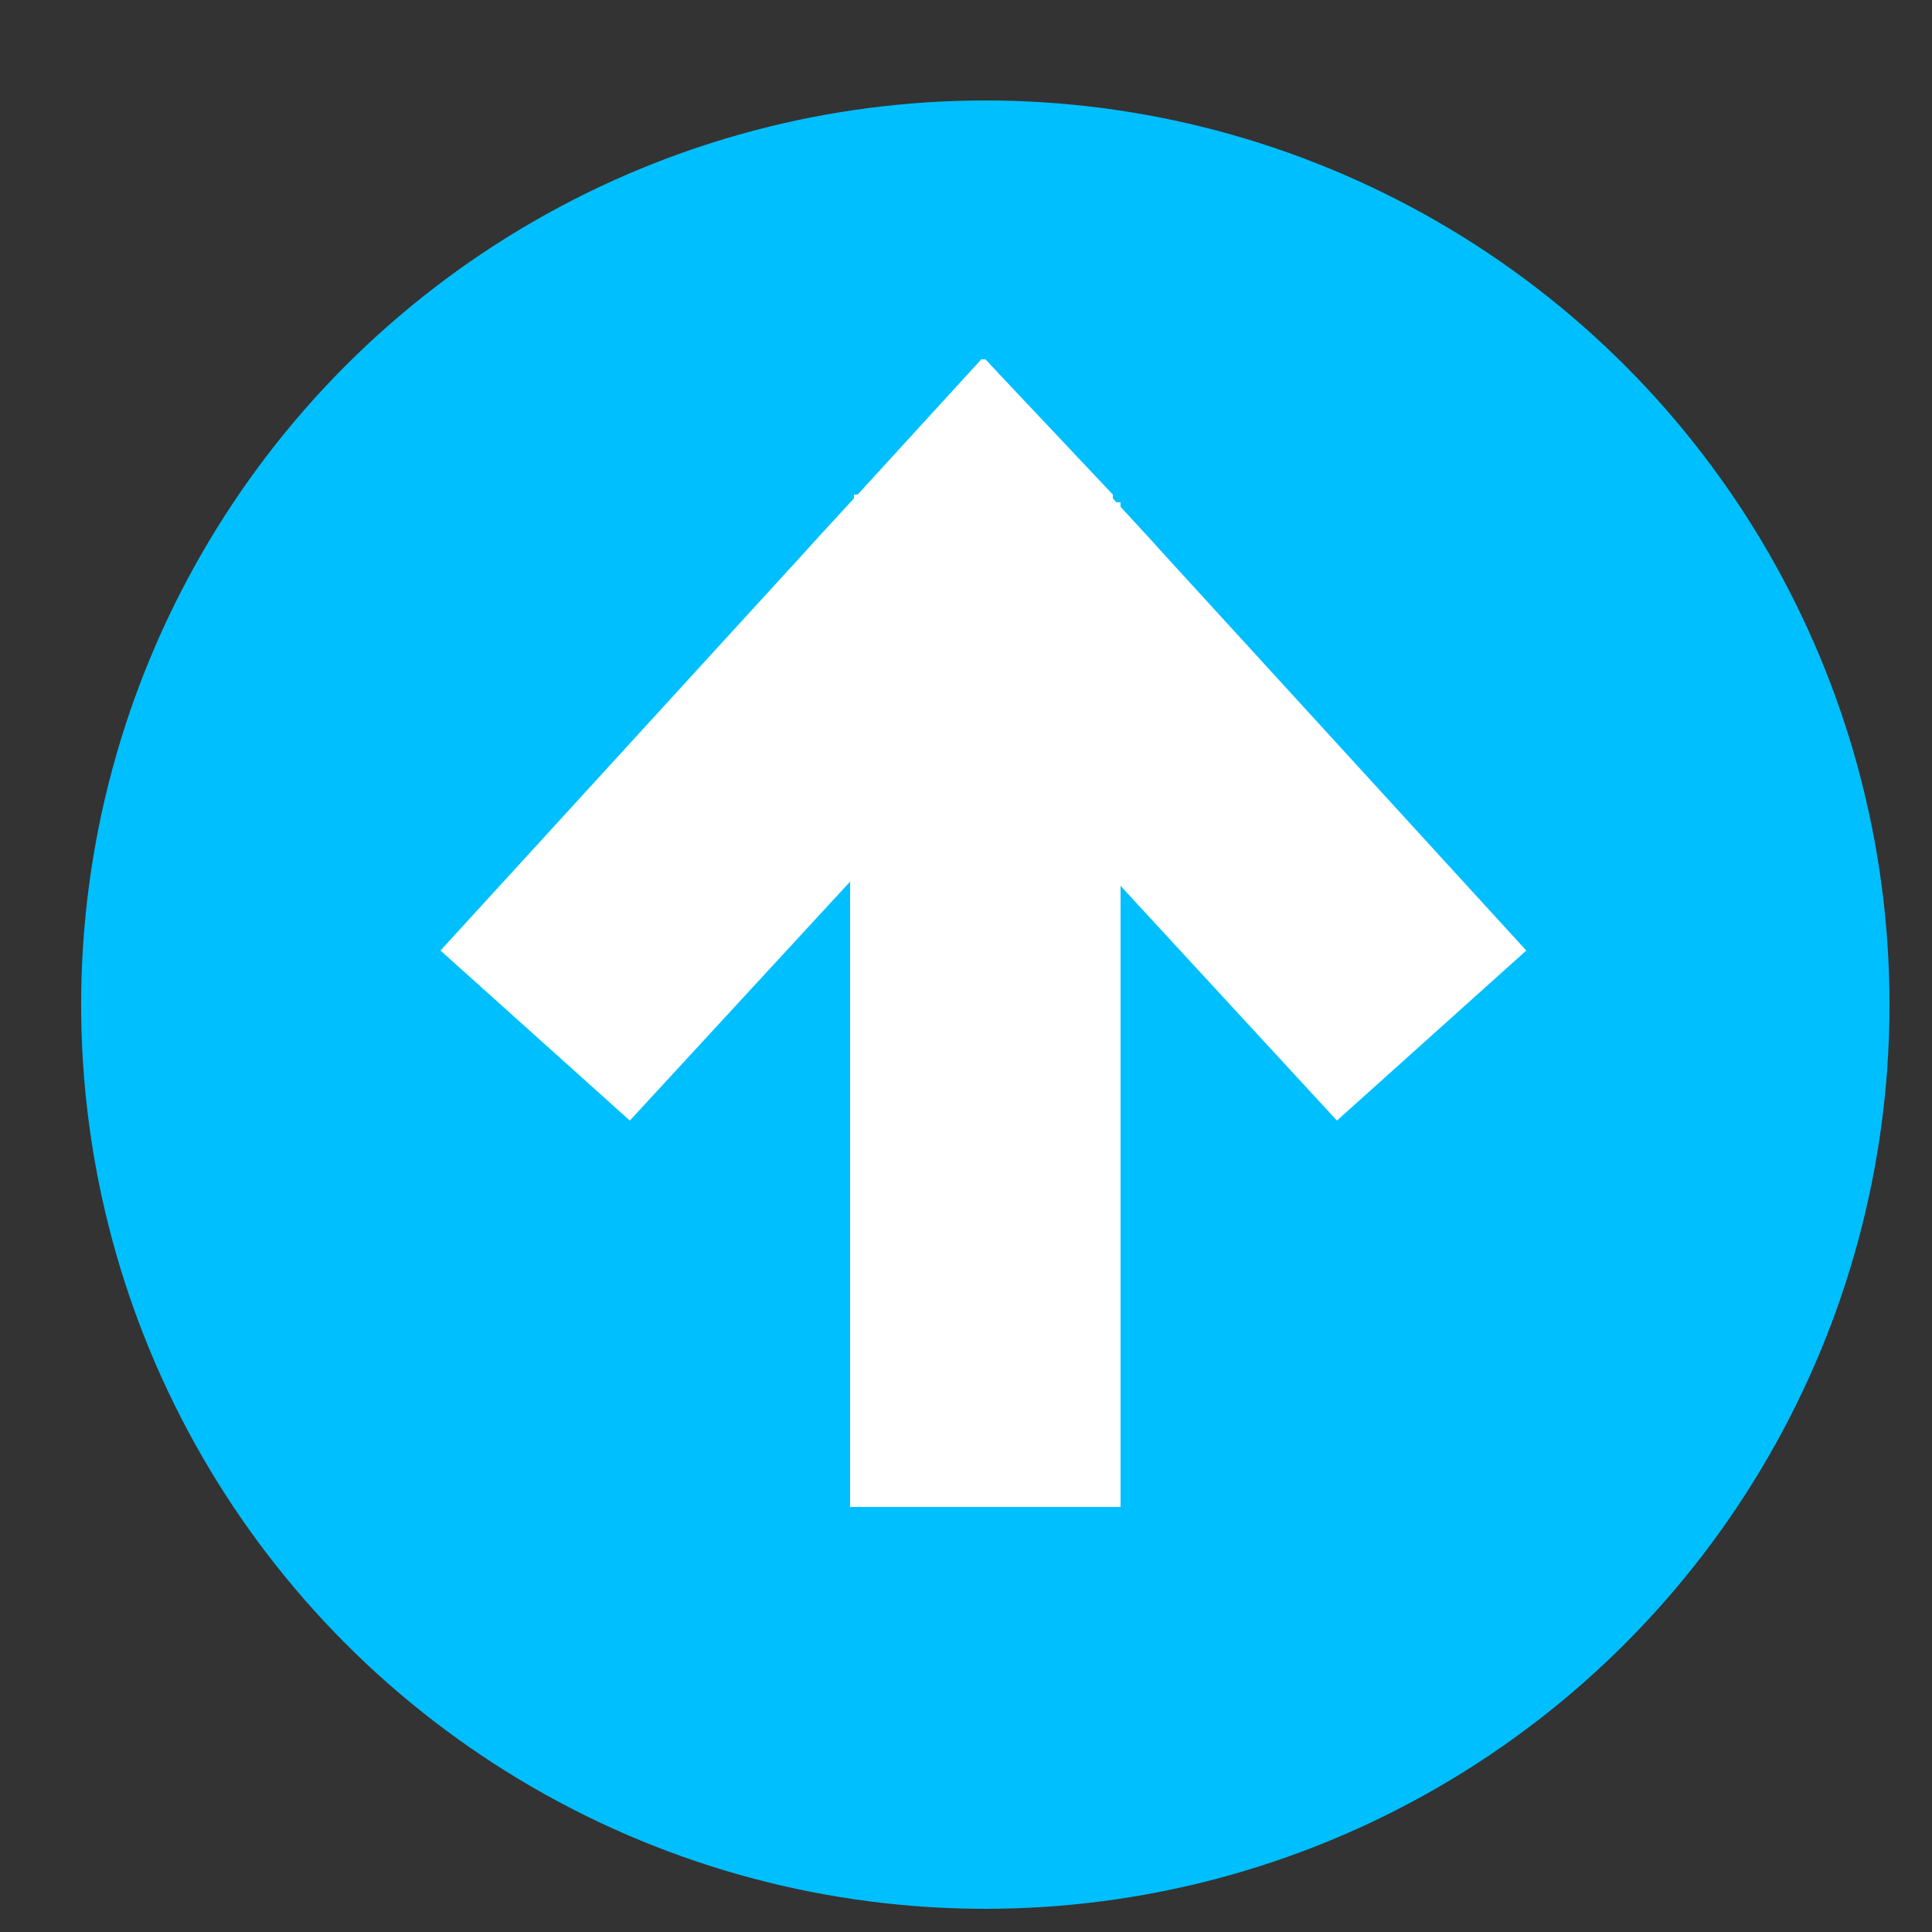
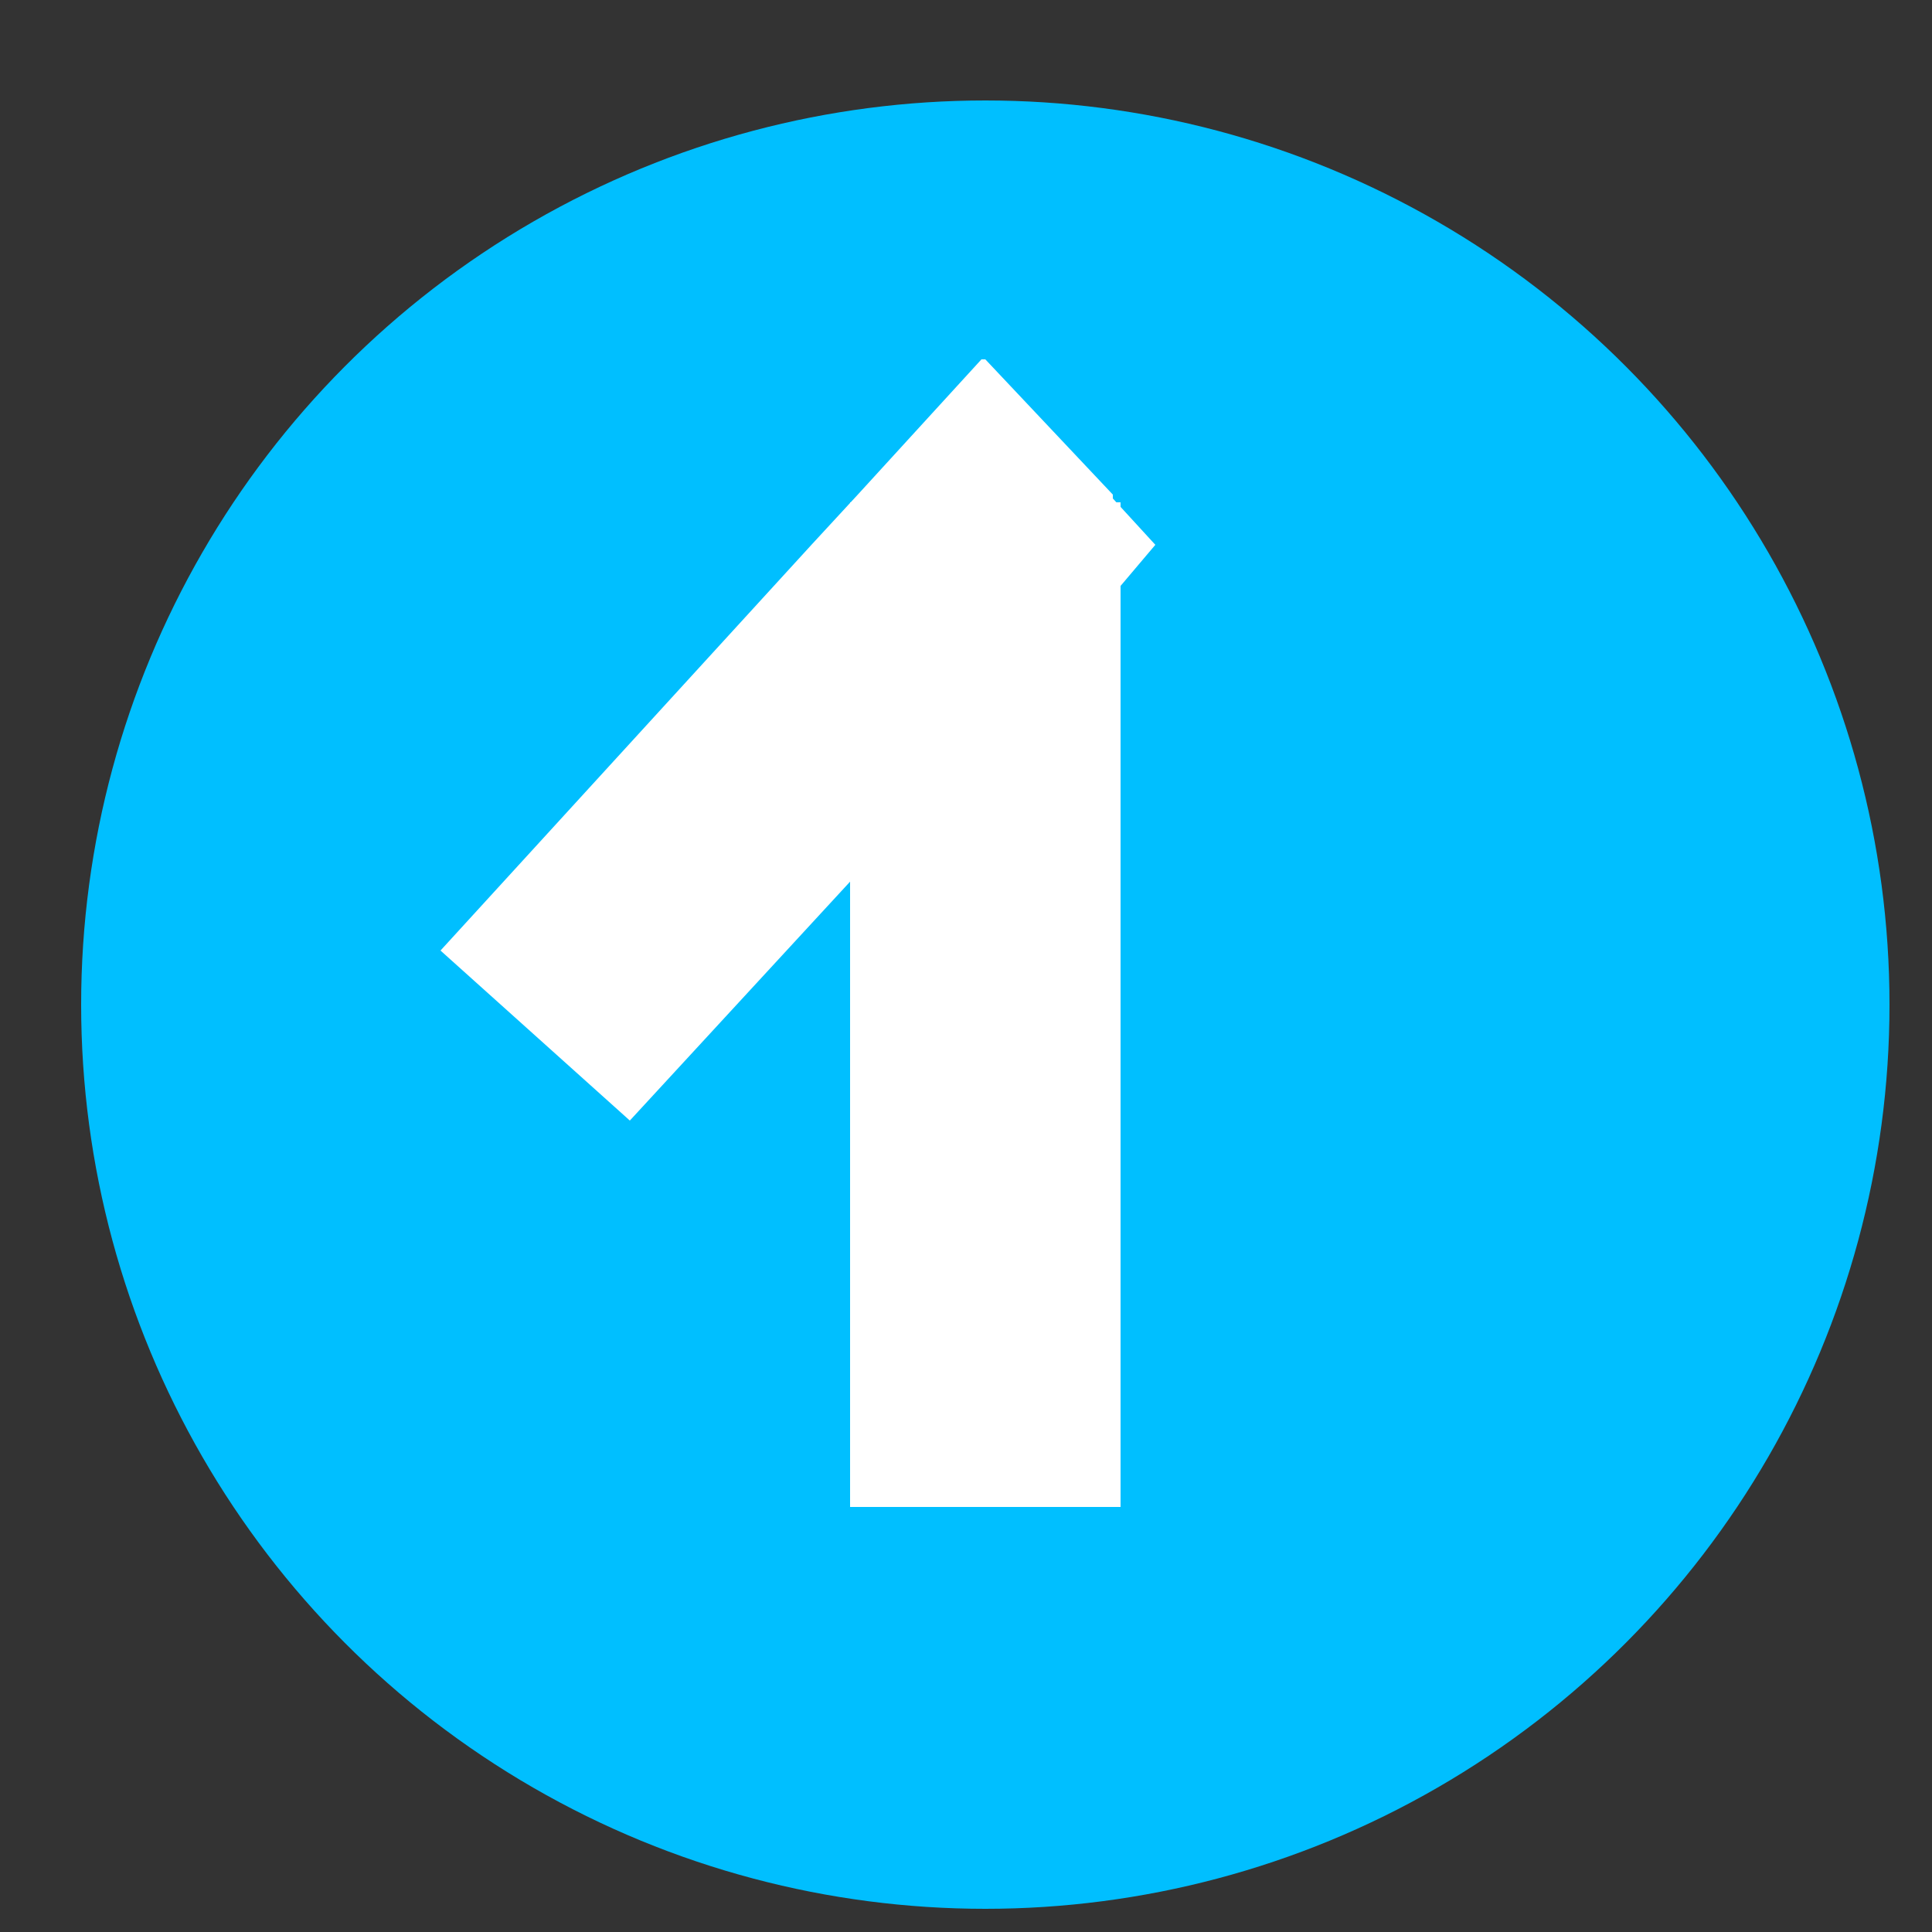
<svg xmlns="http://www.w3.org/2000/svg" version="1.1" id="Layer_1" x="0px" y="0px" width="50px" height="50px" viewBox="0 0 50 50" style="enable-background:new 0 0 50 50;" xml:space="preserve">
  <rect x="0" y="0" width="50" height="50" fill="#333333" stroke="none" />
  <style type="text/css">
	.st0{fill:#00BFFF;}
	.st1{fill:#FFFFFF;}
</style>
  <circle class="st0" cx="25.5" cy="26" r="23.4" />
  <rect x="22" y="13" class="st1" width="7" height="26" />
  <polygon class="st1" points="29.9,14.1 28.8,15.4 25.5,19 22.2,22.6 16.3,29 11.4,24.6 21,14.1 22.2,12.8 25.4,9.3 25.5,9.3   28.8,12.8 28.8,12.8 28.8,12.9 " />
-   <polygon class="st1" points="21,14.1 22.1,15.4 25.4,19 28.7,22.6 34.6,29 39.5,24.6 29.9,14.1 28.7,12.8 25.5,9.3 25.4,9.3   22.2,12.8 22.1,12.8 22.1,12.9 " />
</svg>